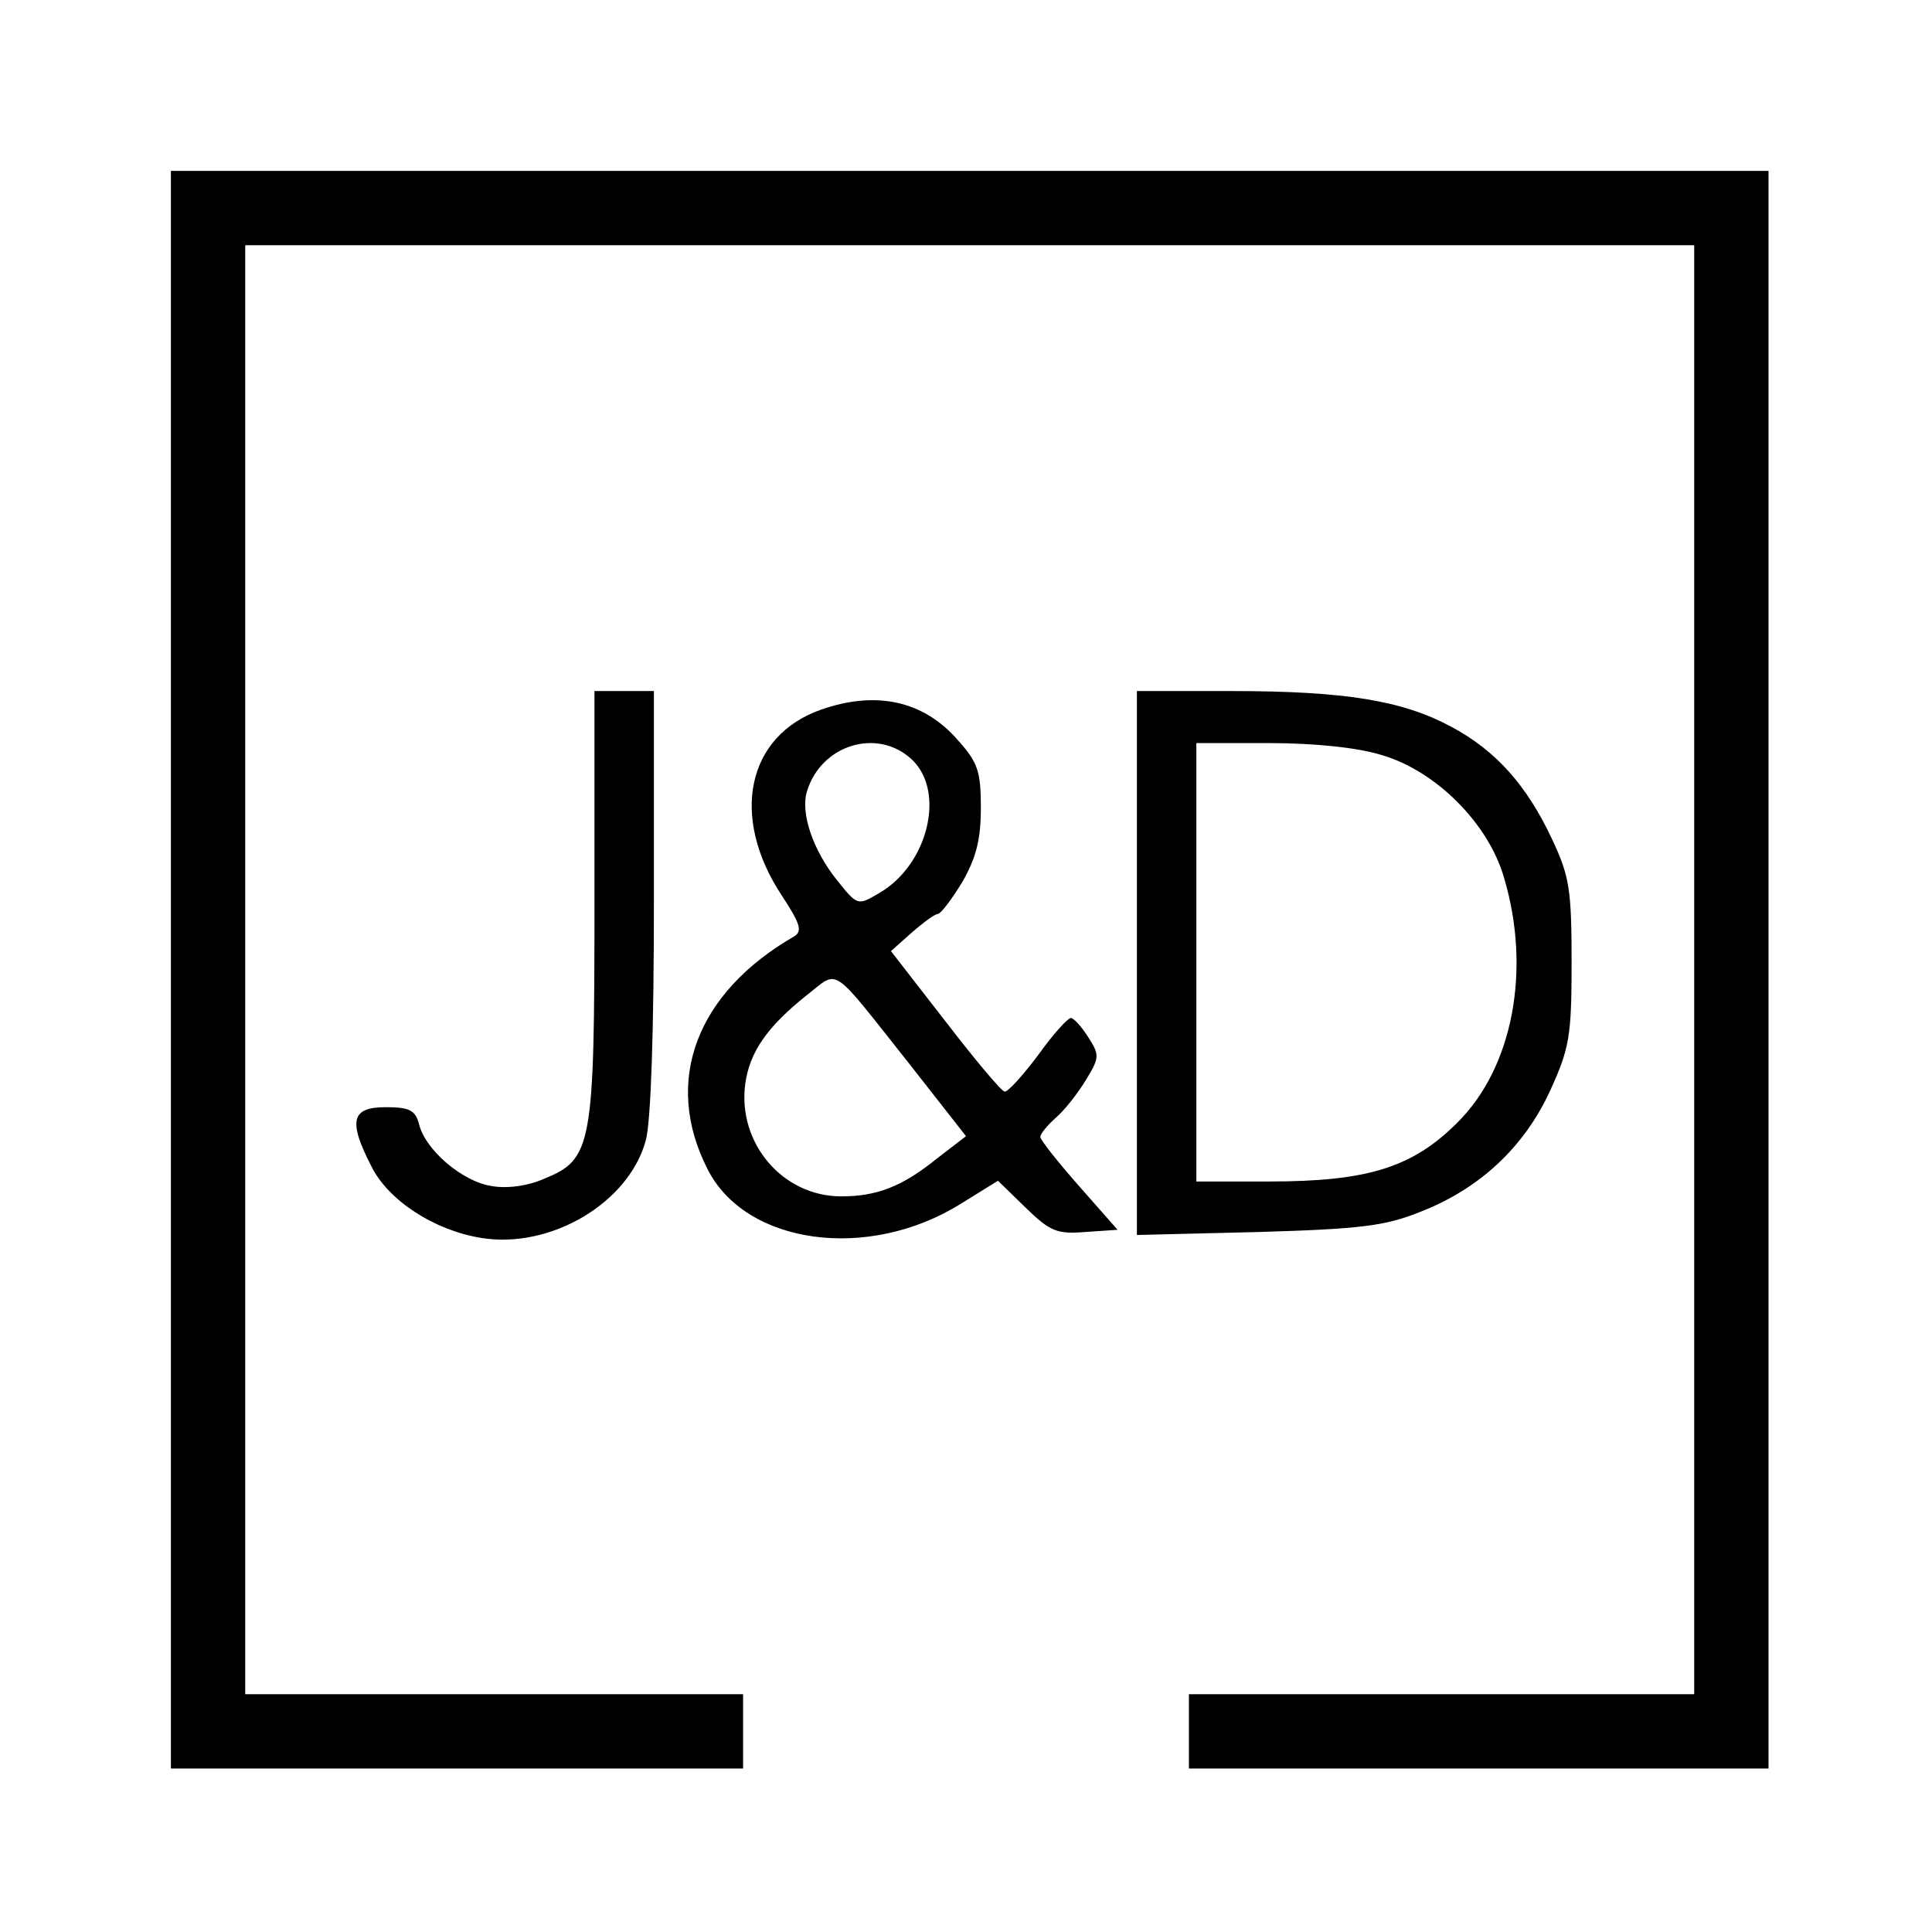
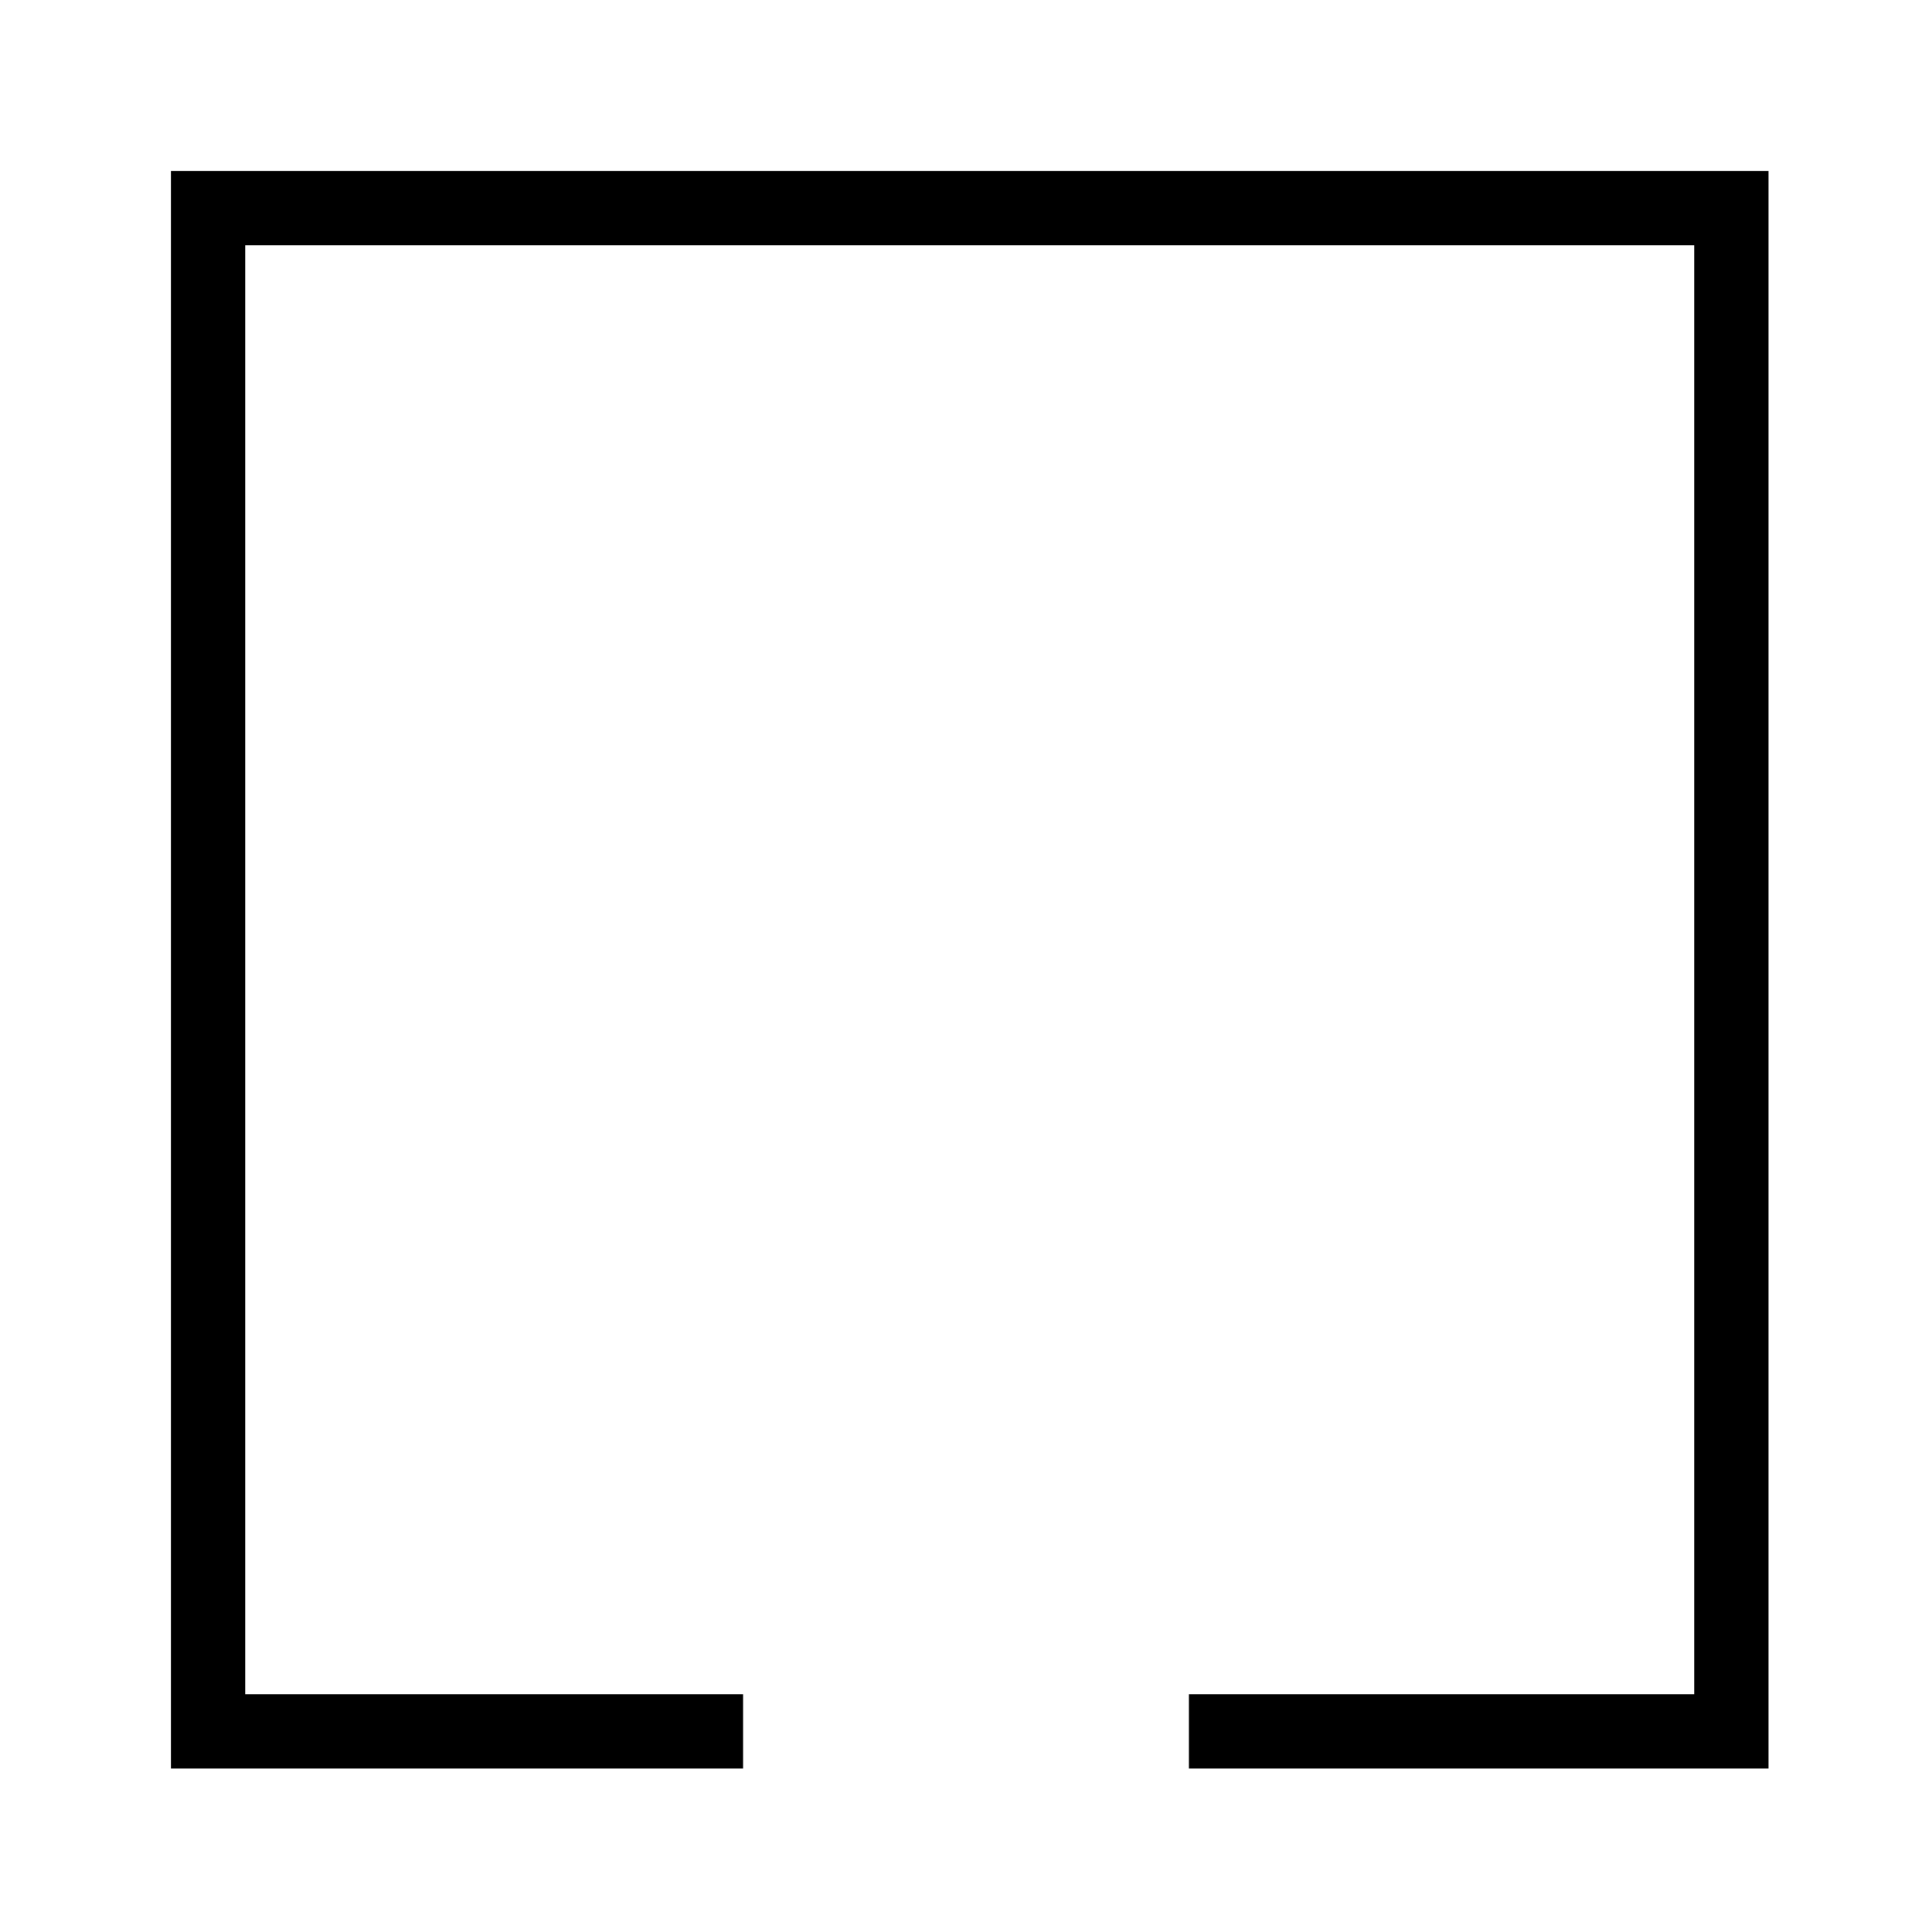
<svg xmlns="http://www.w3.org/2000/svg" version="1" width="346.667" height="346.667" viewBox="0 0 260 260">
-   <path d="M23 130.5V238h77v-10H33V33h195v195h-68v10h78V23H23v107.5z" />
-   <path d="M80 121.5c0 32.6-.3 34.5-6.7 37.1-2.2 1-5.1 1.4-7.2 1-3.9-.6-8.9-4.9-9.7-8.3-.5-1.9-1.3-2.3-4.5-2.3-4.6 0-5.1 1.8-1.9 8 2.3 4.6 8.5 8.6 14.8 9.6 9.3 1.5 19.8-4.7 22.1-13.1.7-2.5 1.1-14.7 1.1-32.3V93h-8v28.5zM153 129.6v36.6l16.3-.4c13.7-.4 17.1-.8 21.8-2.7 8-3.1 14-8.7 17.5-16.3 2.6-5.7 2.9-7.3 2.9-17.3 0-9.8-.3-11.6-2.6-16.5-3.4-7.3-7.6-12-13.6-15.2-6.5-3.5-14.2-4.8-29.5-4.8H153v36.6zm32.9-28c7.3 2.1 14.4 9.2 16.5 16.5 3.7 12.4 1.2 25.6-6.3 33-6 6-12 7.9-25.3 7.9H161v-59h9.8c6 0 11.9.6 15.1 1.6zM110.5 95.5c-10 3.5-12.3 14.4-5.3 25 2.5 3.8 2.8 4.8 1.7 5.5-13.2 7.6-17.7 19.5-11.7 31.3 5.1 10.2 21.6 12.5 34.1 4.7l5-3.1 3.7 3.6c3.3 3.2 4.2 3.6 8 3.3l4.4-.3-5.2-5.9c-2.9-3.3-5.2-6.2-5.2-6.6 0-.4.9-1.5 2-2.5 1.2-1 3-3.3 4.1-5.1 1.9-3.1 1.9-3.4.3-5.9-.9-1.4-1.9-2.5-2.3-2.5-.4 0-2.4 2.2-4.4 5-2.1 2.8-4.1 5-4.5 4.9-.4 0-4-4.3-8-9.5l-7.3-9.4 2.8-2.5c1.5-1.3 3.1-2.5 3.5-2.5.4 0 1.9-2 3.3-4.3 1.9-3.3 2.5-5.8 2.5-10 0-4.9-.4-6.1-3.1-9.1-4.6-5.3-11-6.7-18.4-4.1zm12.2 6.7c4.6 4.3 2.2 14.2-4.4 18-2.9 1.7-2.9 1.7-5.7-1.8-3.2-4-4.9-9-4-11.9 1.9-6.3 9.5-8.6 14.1-4.3zm-.3 41l7.6 9.7-3.9 3c-4.7 3.8-8.1 5.1-12.9 5.1-7.9 0-14-7.2-12.9-15.2.6-4.2 2.9-7.6 8.3-11.9 4.4-3.4 3-4.3 13.8 9.3z" />
+   <path d="M23 130.5V238h77v-10H33V33h195v195h-68v10h78V23H23z" />
</svg>